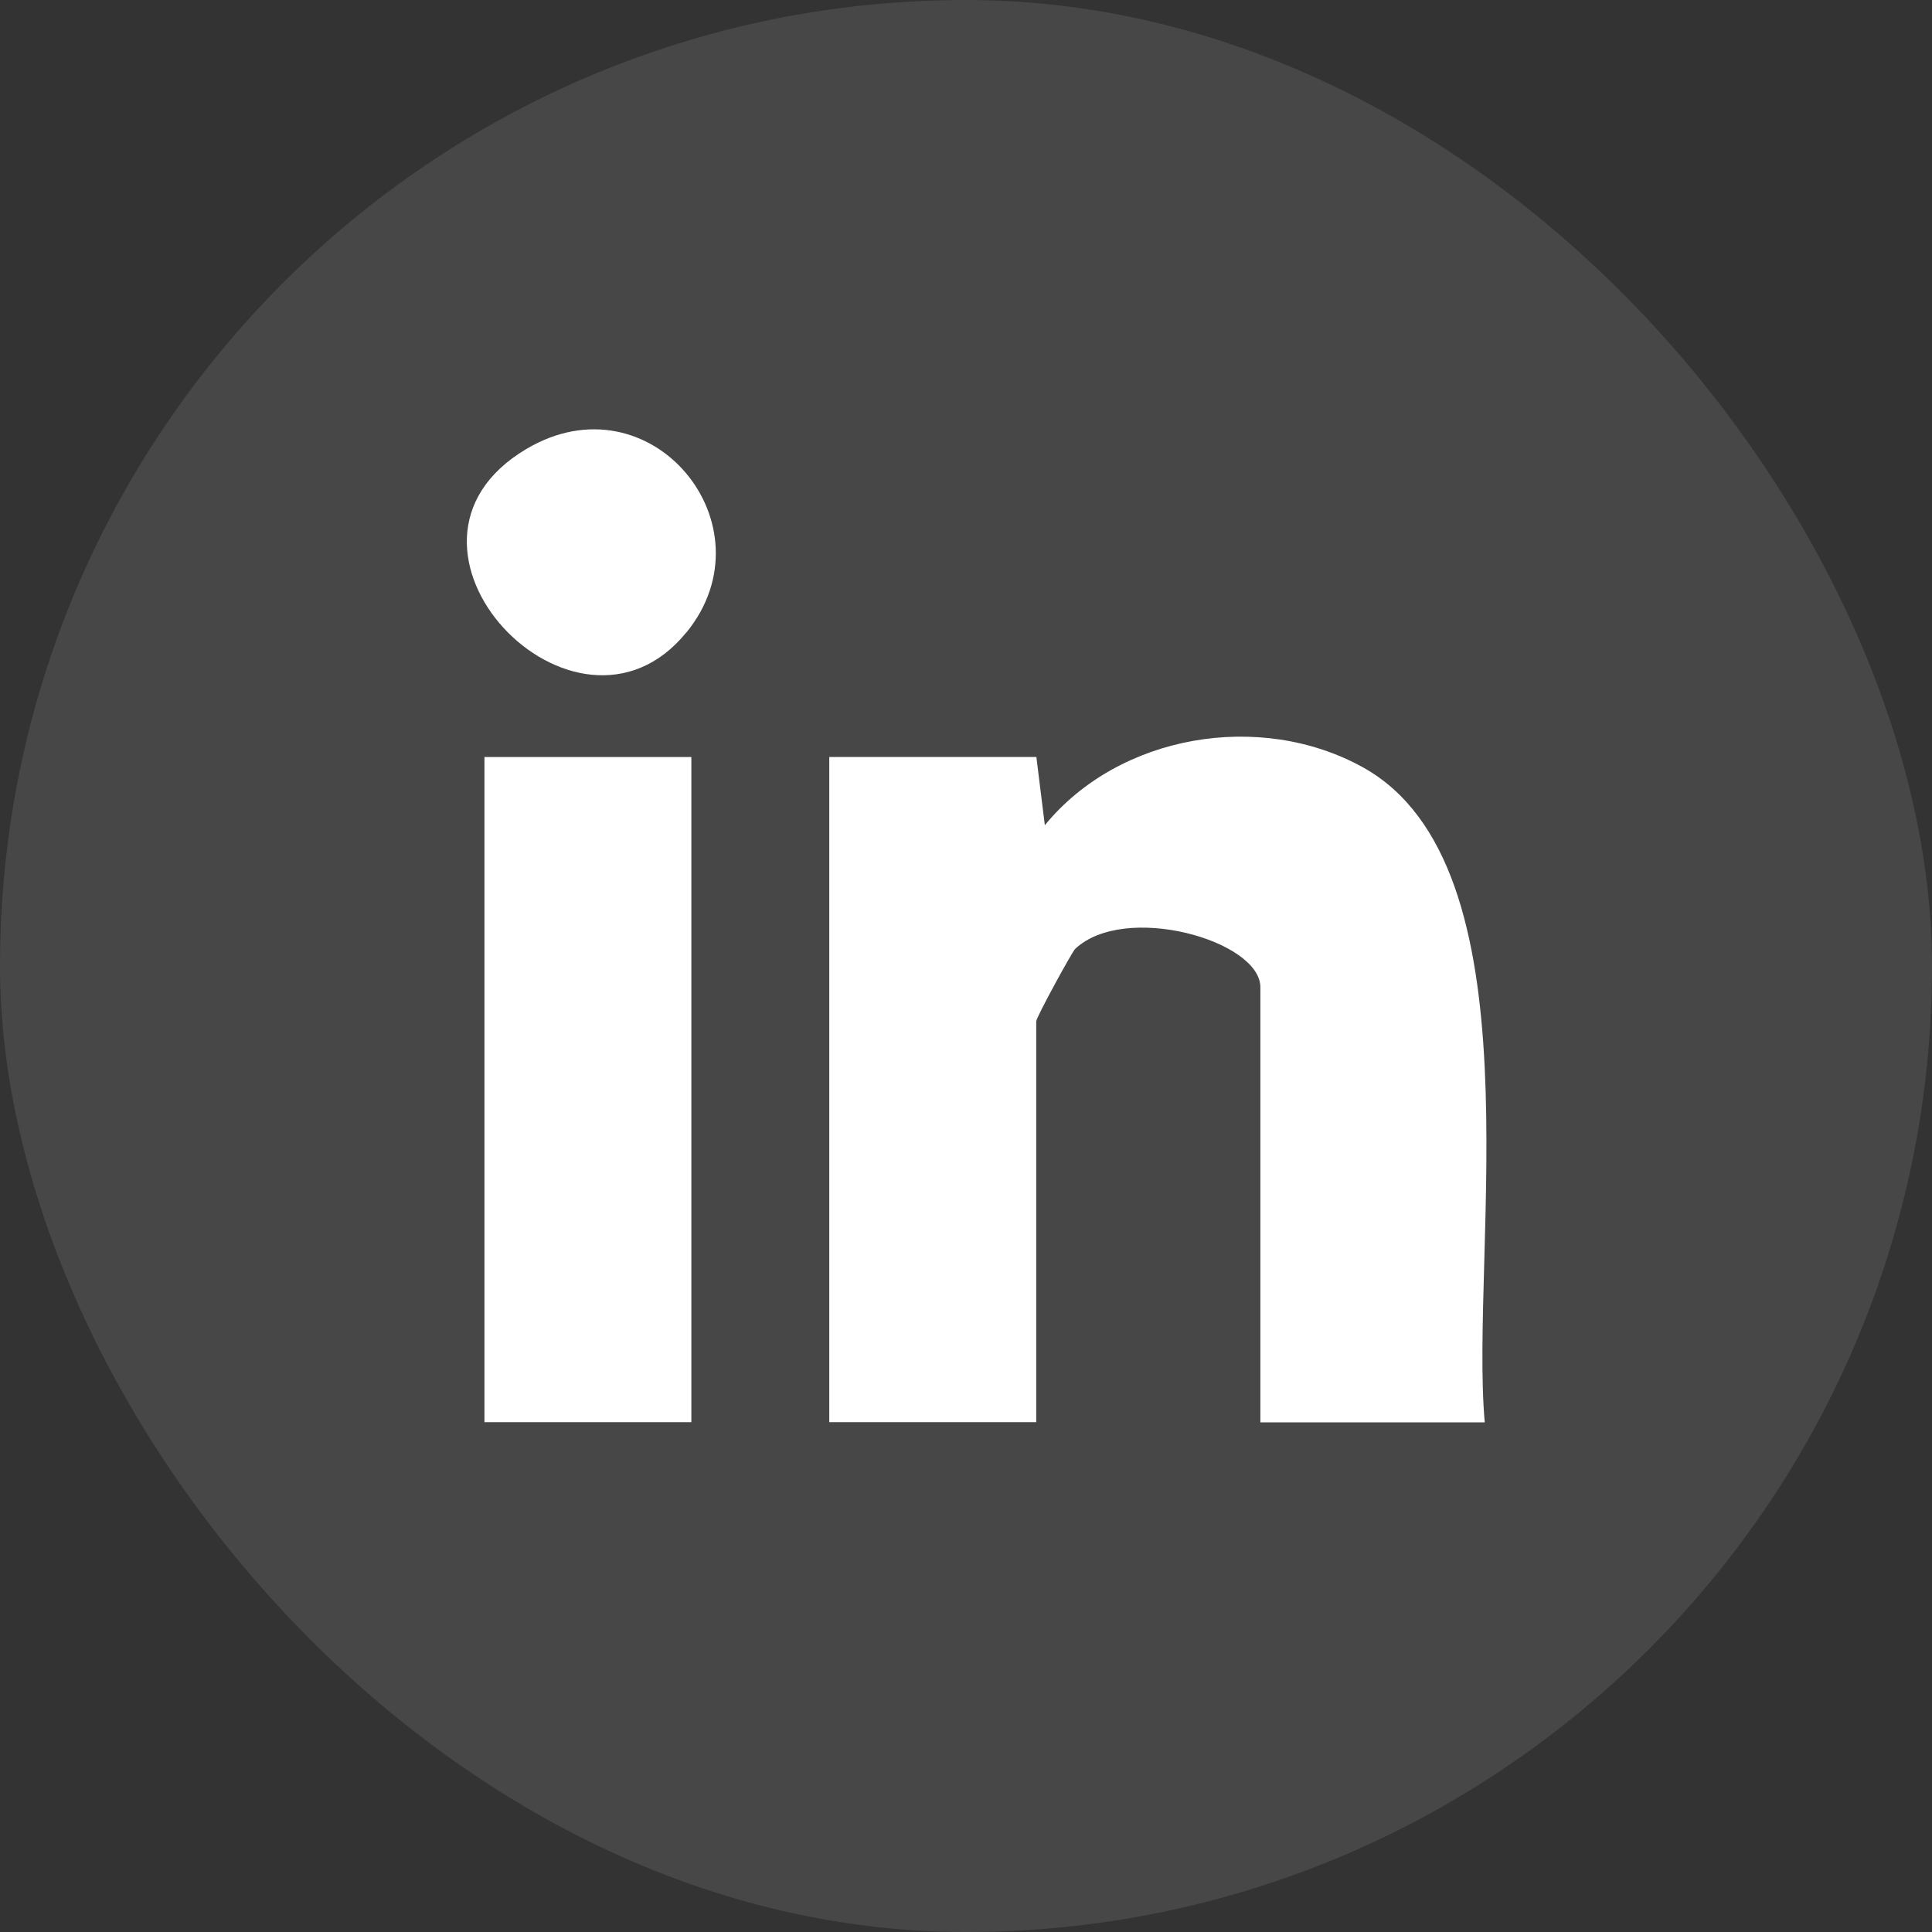
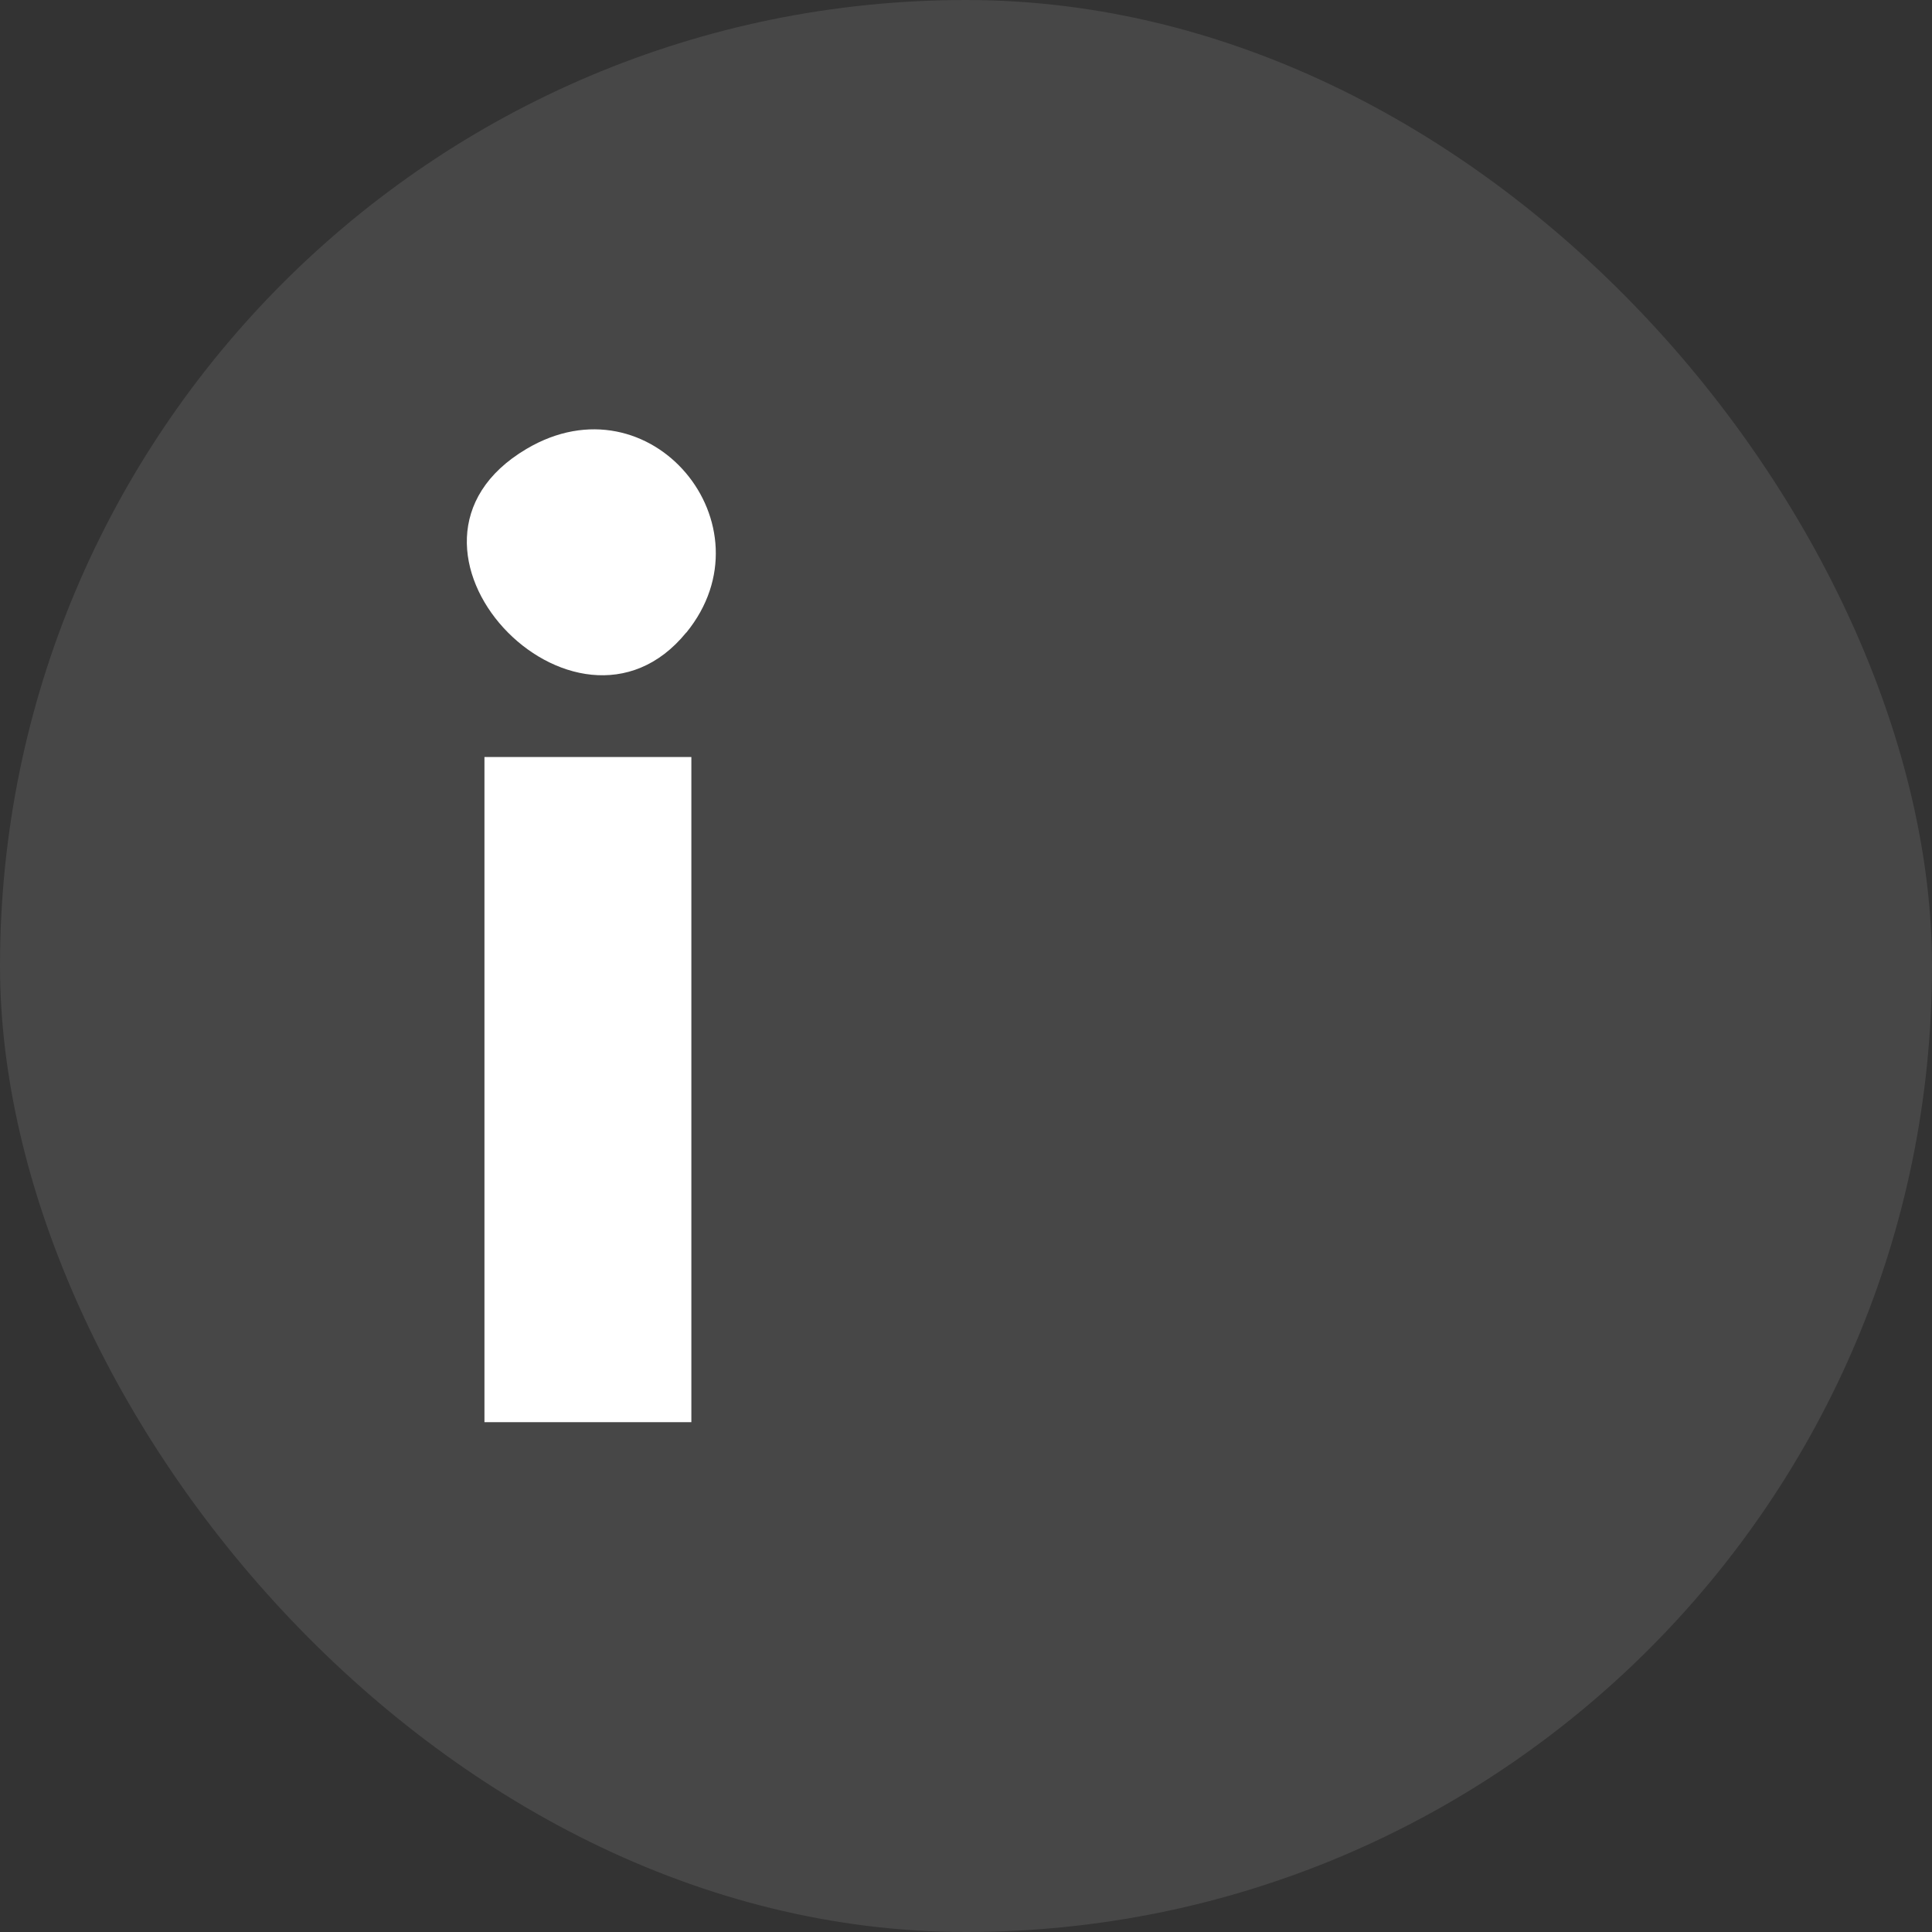
<svg xmlns="http://www.w3.org/2000/svg" width="52" height="52" viewBox="0 0 52 52" fill="none">
  <rect x="0" y="0" width="52" height="52" fill="#333333" stroke="none" />
  <rect opacity="0.1" width="52" height="52" rx="26" fill="white" />
-   <path d="M22.32 20.375H27.894L28.122 22.211C30.122 19.764 33.914 19.126 36.671 20.646C41.465 23.285 39.553 33.674 39.962 38.283H33.923V26.572C33.923 25.314 30.266 24.277 28.934 25.544C28.855 25.622 27.89 27.38 27.89 27.49V38.278H22.32V20.375Z" fill="white" />
  <path d="M18.608 20.375H13.039V38.278H18.608V20.375Z" fill="white" />
  <path d="M18.468 17.027C15.493 20.677 9.77 14.686 14.17 12.083C17.516 10.1 20.826 14.14 18.472 17.027H18.468Z" fill="white" />
</svg>